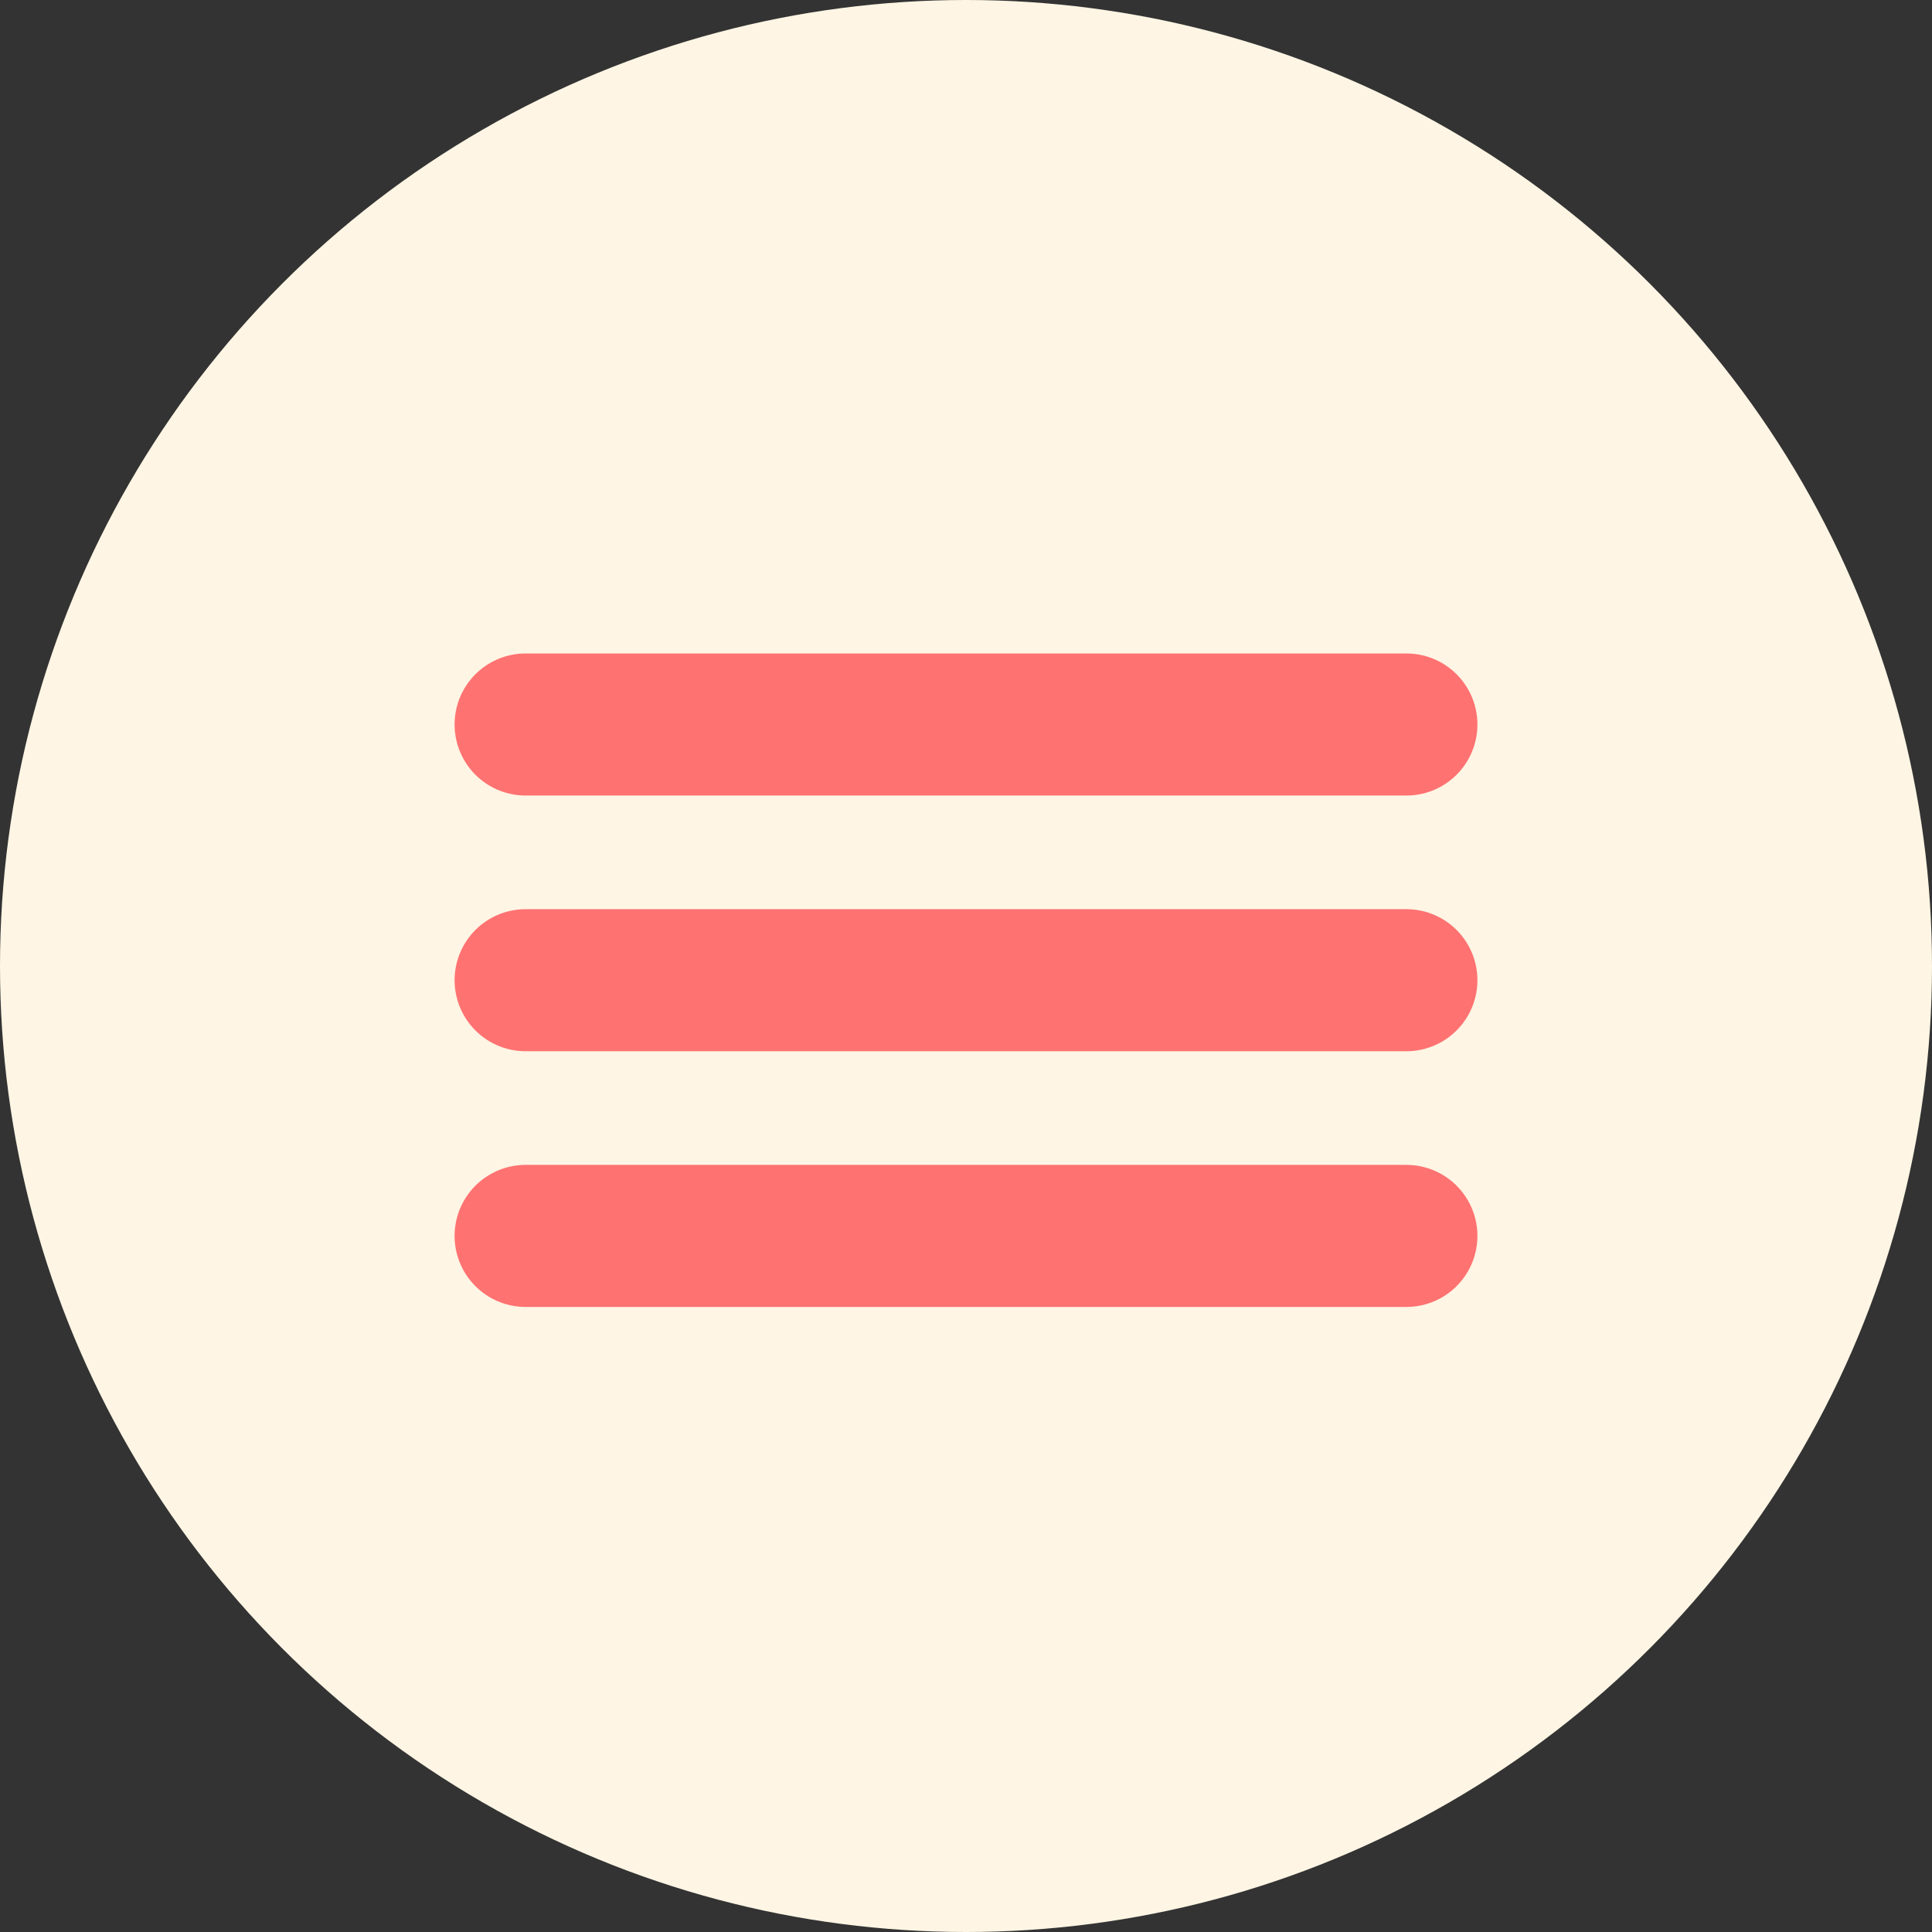
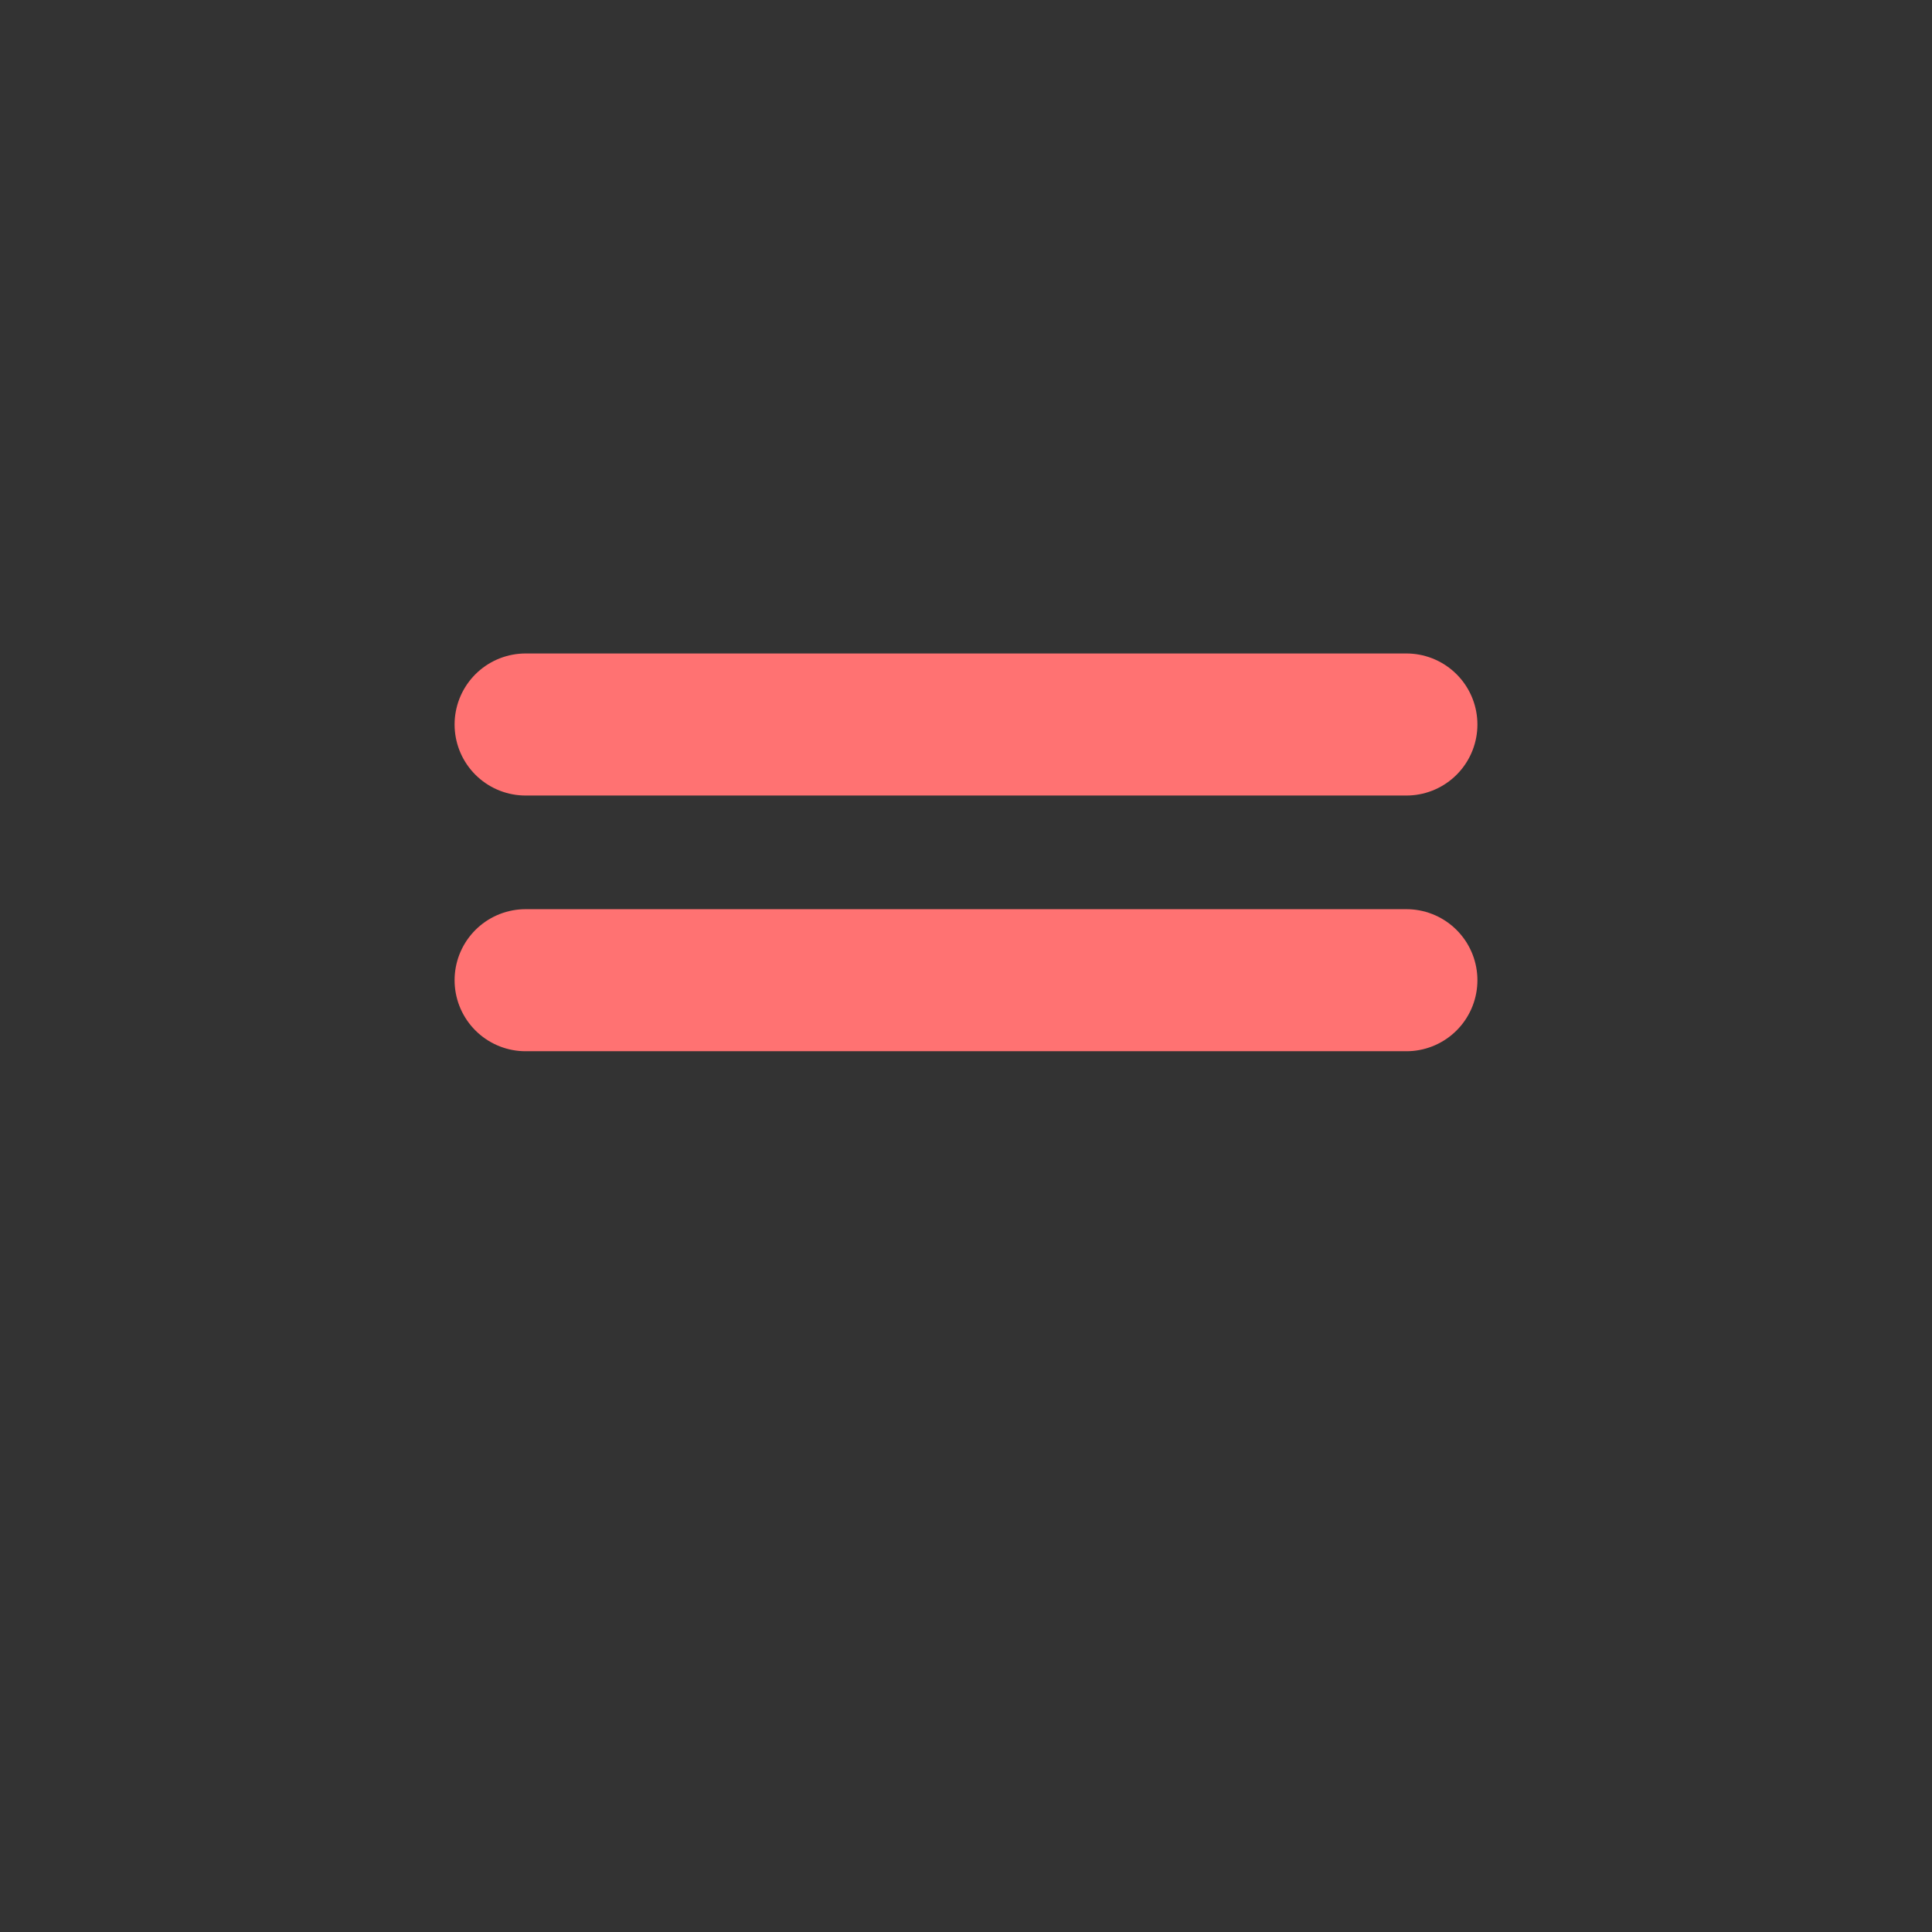
<svg xmlns="http://www.w3.org/2000/svg" width="68" height="68" viewBox="0 0 68 68" fill="none">
  <rect x="0" y="0" width="68" height="68" fill="#333333" stroke="none" />
-   <circle cx="34" cy="34" r="34" fill="#FEF5E4" />
  <line x1="18.5" y1="25.5" x2="49.5" y2="25.5" stroke="#FF7272" stroke-width="5" stroke-linecap="round" />
  <line x1="18.5" y1="34.5" x2="49.5" y2="34.5" stroke="#FF7272" stroke-width="5" stroke-linecap="round" />
-   <line x1="18.5" y1="43.5" x2="49.5" y2="43.5" stroke="#FF7272" stroke-width="5" stroke-linecap="round" />
</svg>